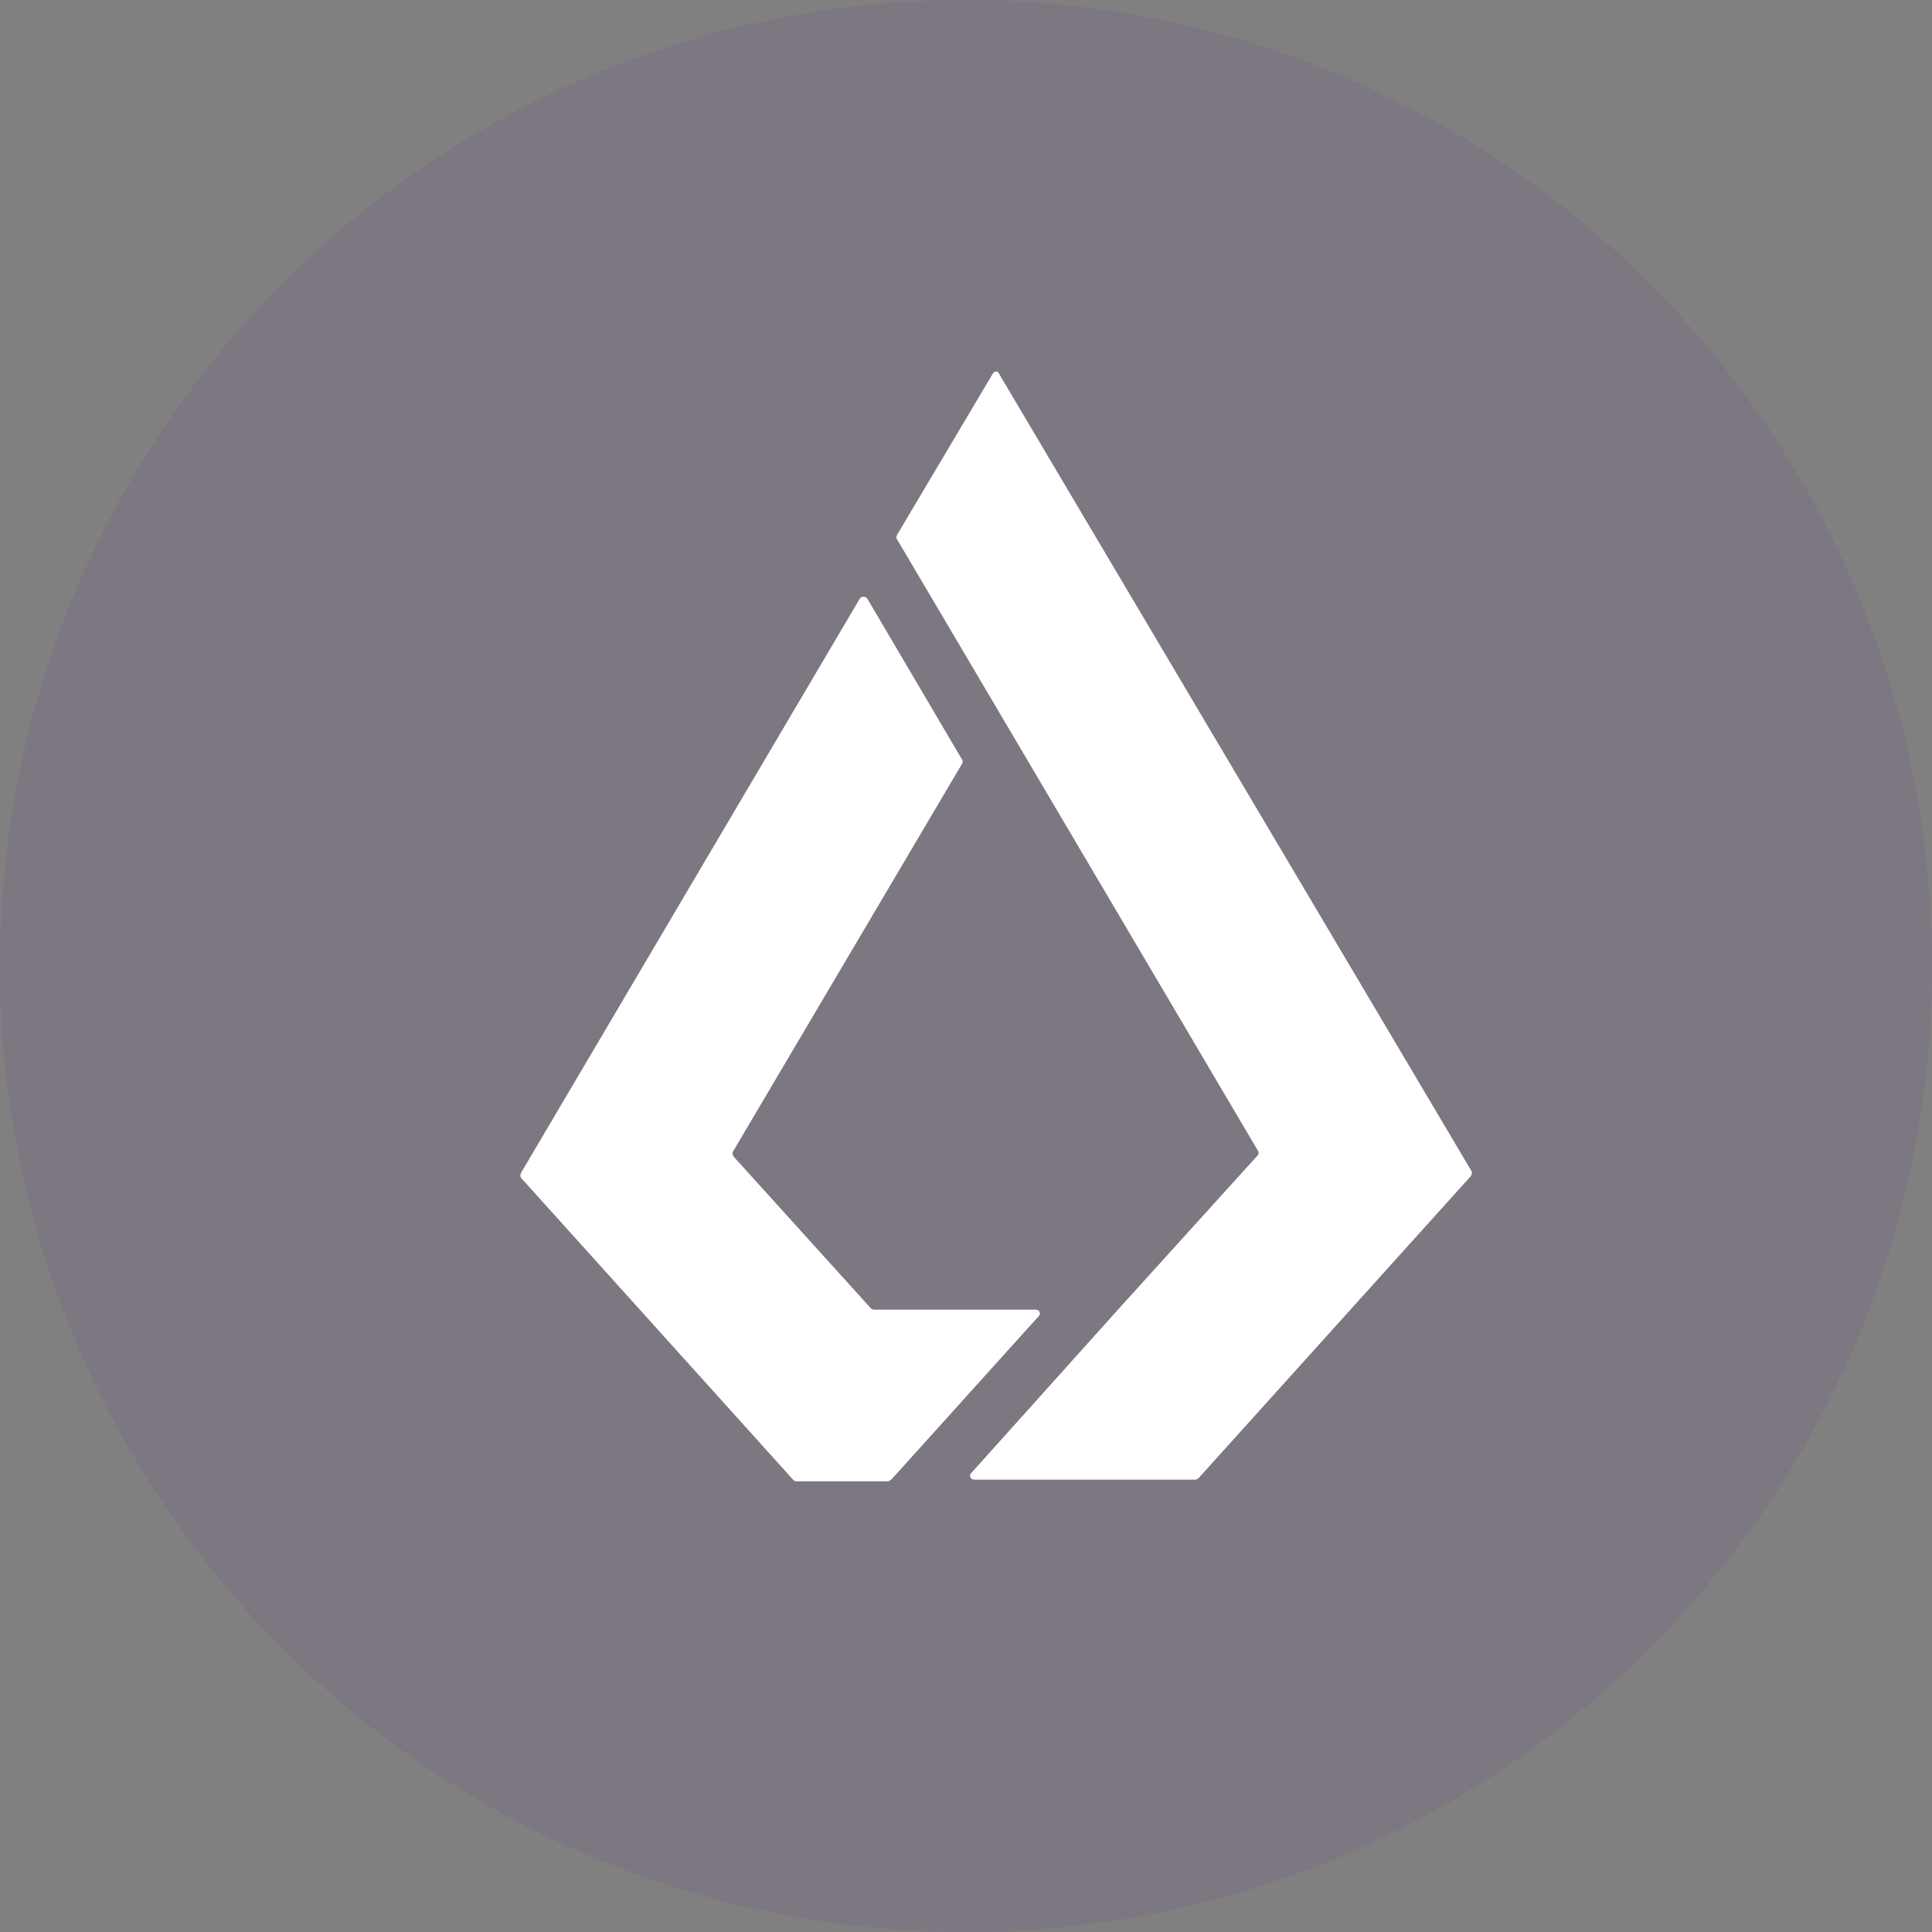
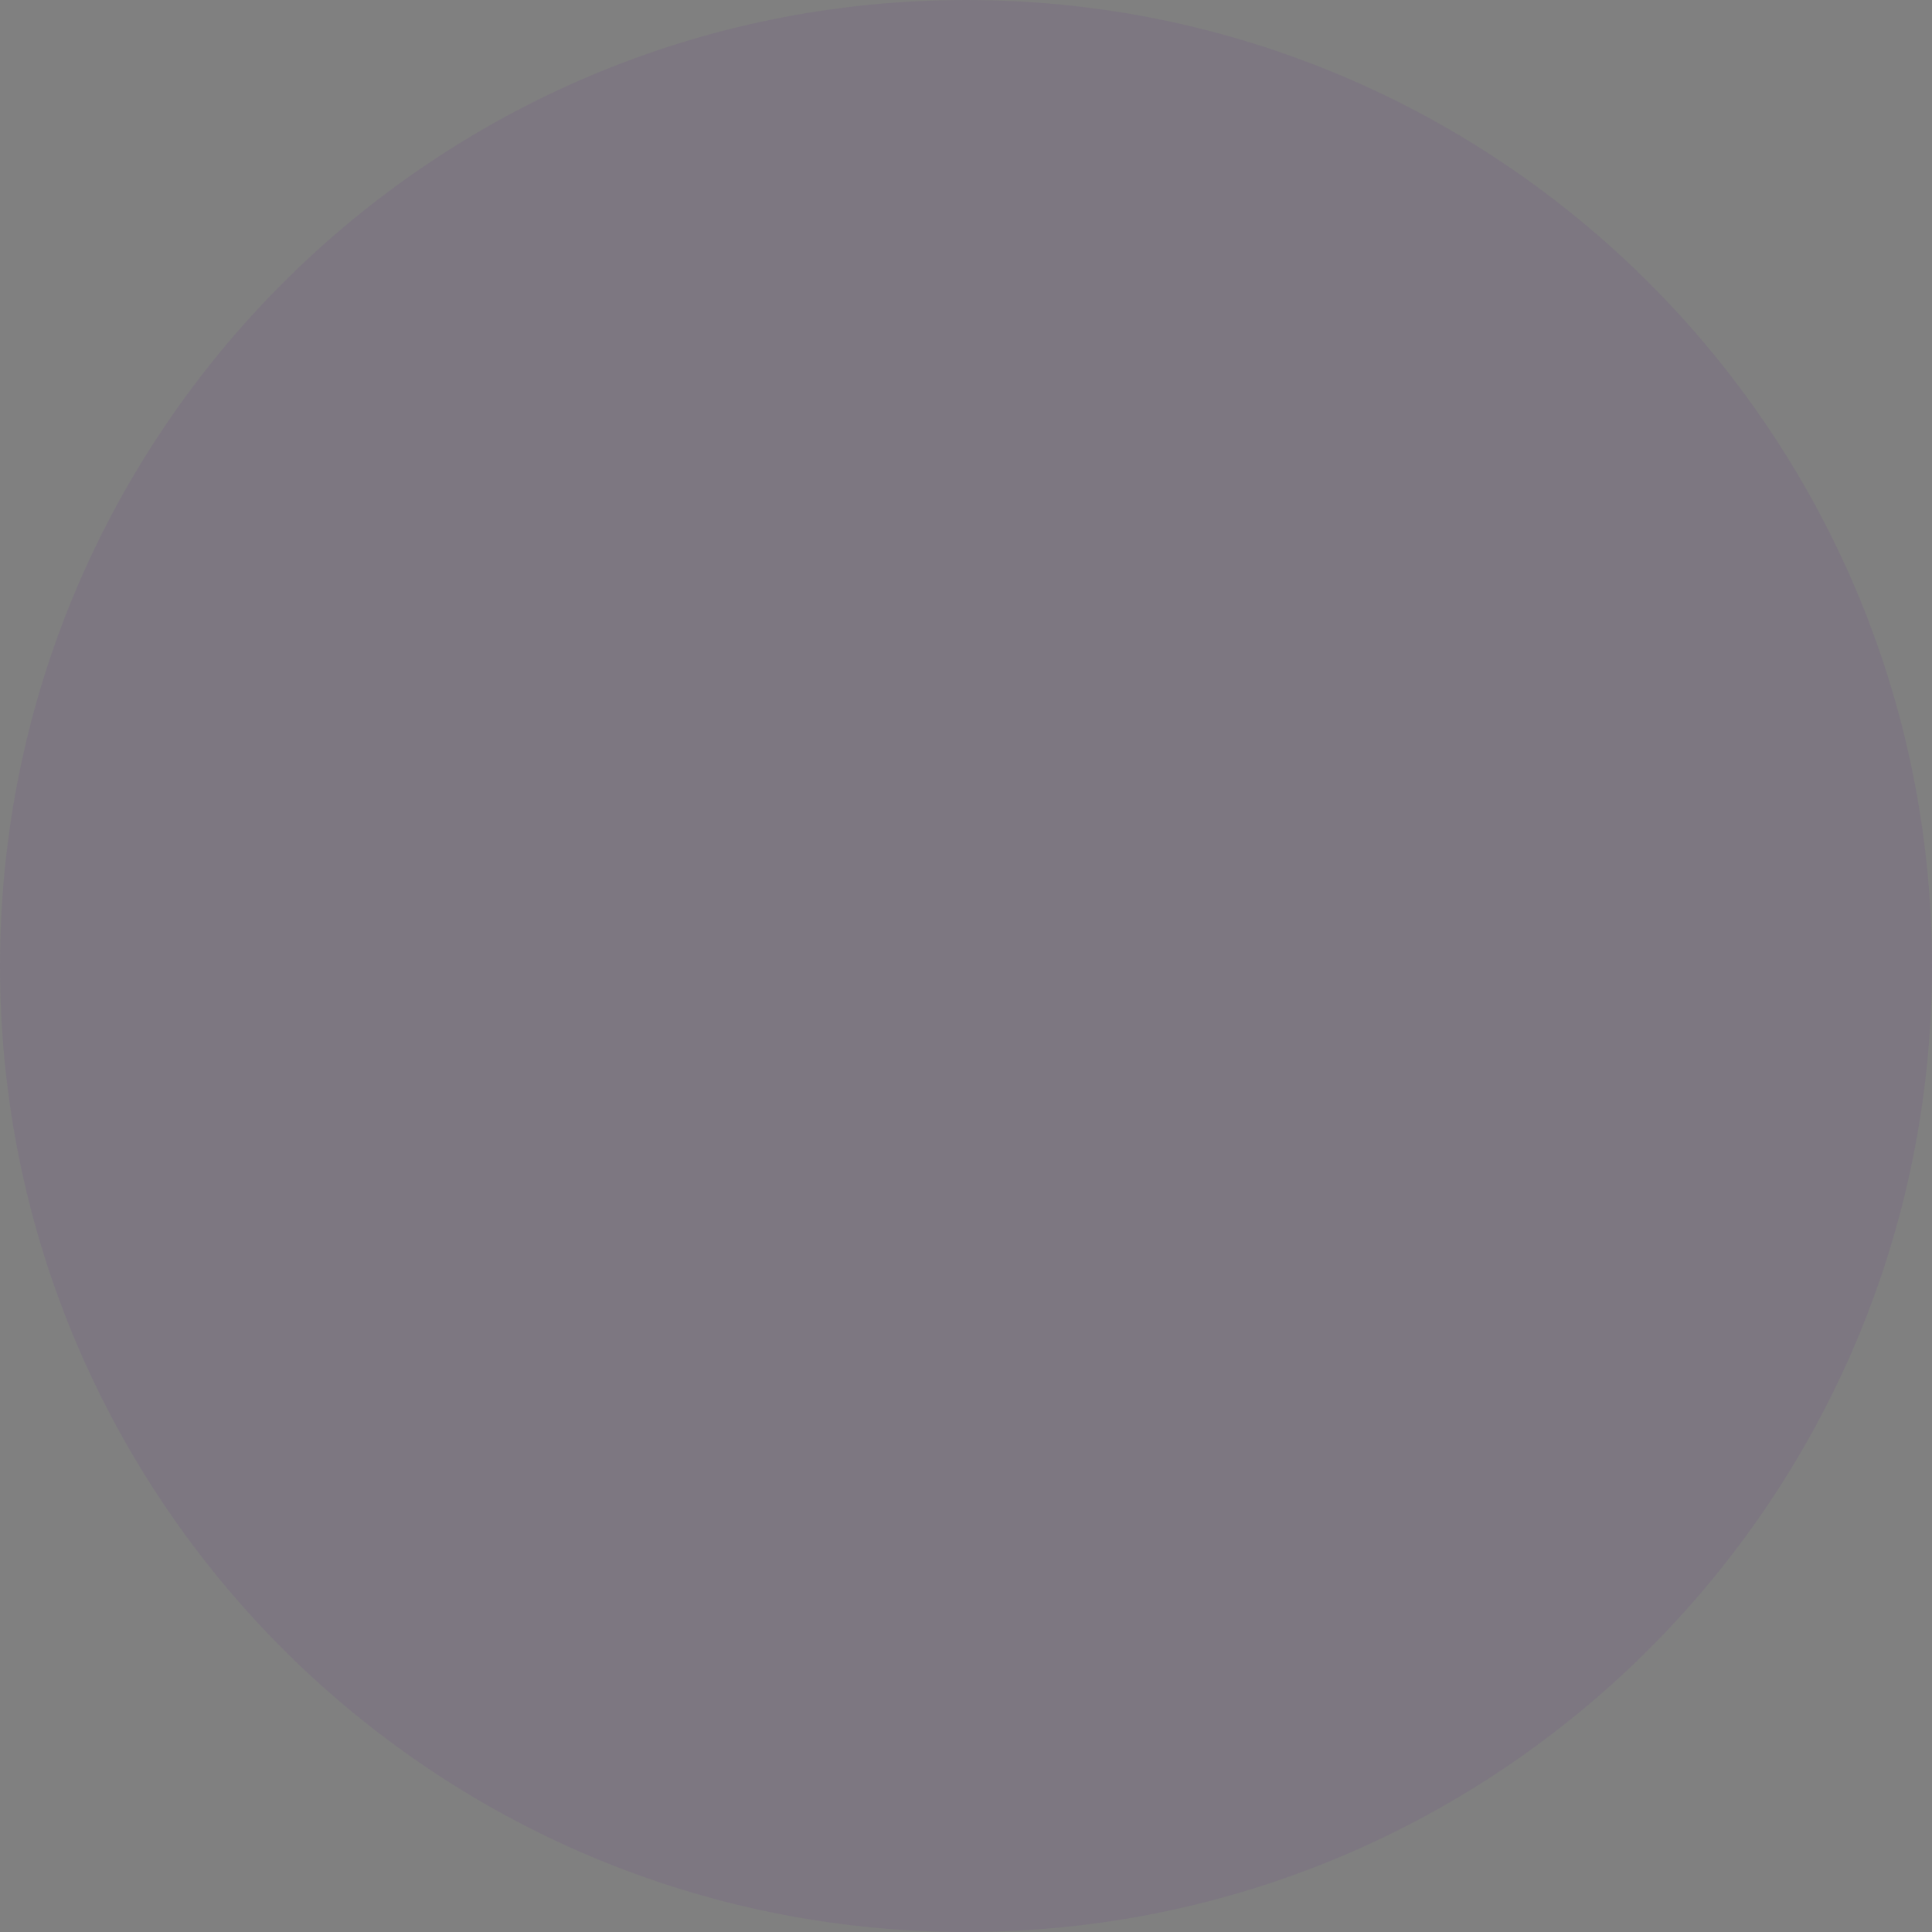
<svg xmlns="http://www.w3.org/2000/svg" width="70" height="70" viewBox="0 0 70 70" fill="none">
  <rect x="0" y="0" width="70" height="70" fill="#808080" stroke="none" />
  <path opacity="0.1" d="M35 70C54.33 70 70 54.33 70 35C70 15.67 54.33 0 35 0C15.67 0 0 15.67 0 35C0 54.33 15.67 70 35 70Z" fill="#662D91" />
  <mask id="mask0_312_12625" style="mask-type:luminance" maskUnits="userSpaceOnUse" x="0" y="0" width="70" height="70">
-     <path d="M35 70C54.33 70 70 54.33 70 35C70 15.67 54.33 0 35 0C15.67 0 0 15.67 0 35C0 54.33 15.67 70 35 70Z" fill="white" />
-   </mask>
+     </mask>
  <g mask="url(#mask0_312_12625)">
-     <path fill-rule="evenodd" clip-rule="evenodd" d="M32.319 53.581L37.636 47.686C37.725 47.597 37.666 47.45 37.516 47.45H31.661C31.631 47.45 31.572 47.42 31.542 47.391L26.583 41.908C26.553 41.849 26.523 41.79 26.553 41.731L34.858 27.67C34.888 27.611 34.888 27.552 34.858 27.523L31.422 21.686C31.363 21.598 31.213 21.598 31.154 21.686L18.876 42.498C18.846 42.556 18.846 42.615 18.876 42.674L28.734 53.611C28.764 53.64 28.794 53.67 28.853 53.67H32.199C32.229 53.64 32.289 53.611 32.319 53.581Z" fill="white" />
-     <path d="M32.498 19.387C32.468 19.445 32.468 19.504 32.498 19.534L36.083 25.606L45.582 41.701C45.612 41.76 45.612 41.819 45.552 41.878L40.534 47.42L35.187 53.374C35.097 53.463 35.157 53.61 35.306 53.61H43.312C43.342 53.61 43.401 53.581 43.431 53.551L53.289 42.615C53.319 42.556 53.349 42.497 53.319 42.438L36.202 13.55C36.172 13.432 36.023 13.432 35.963 13.55L32.498 19.387Z" fill="white" />
-   </g>
+     </g>
</svg>